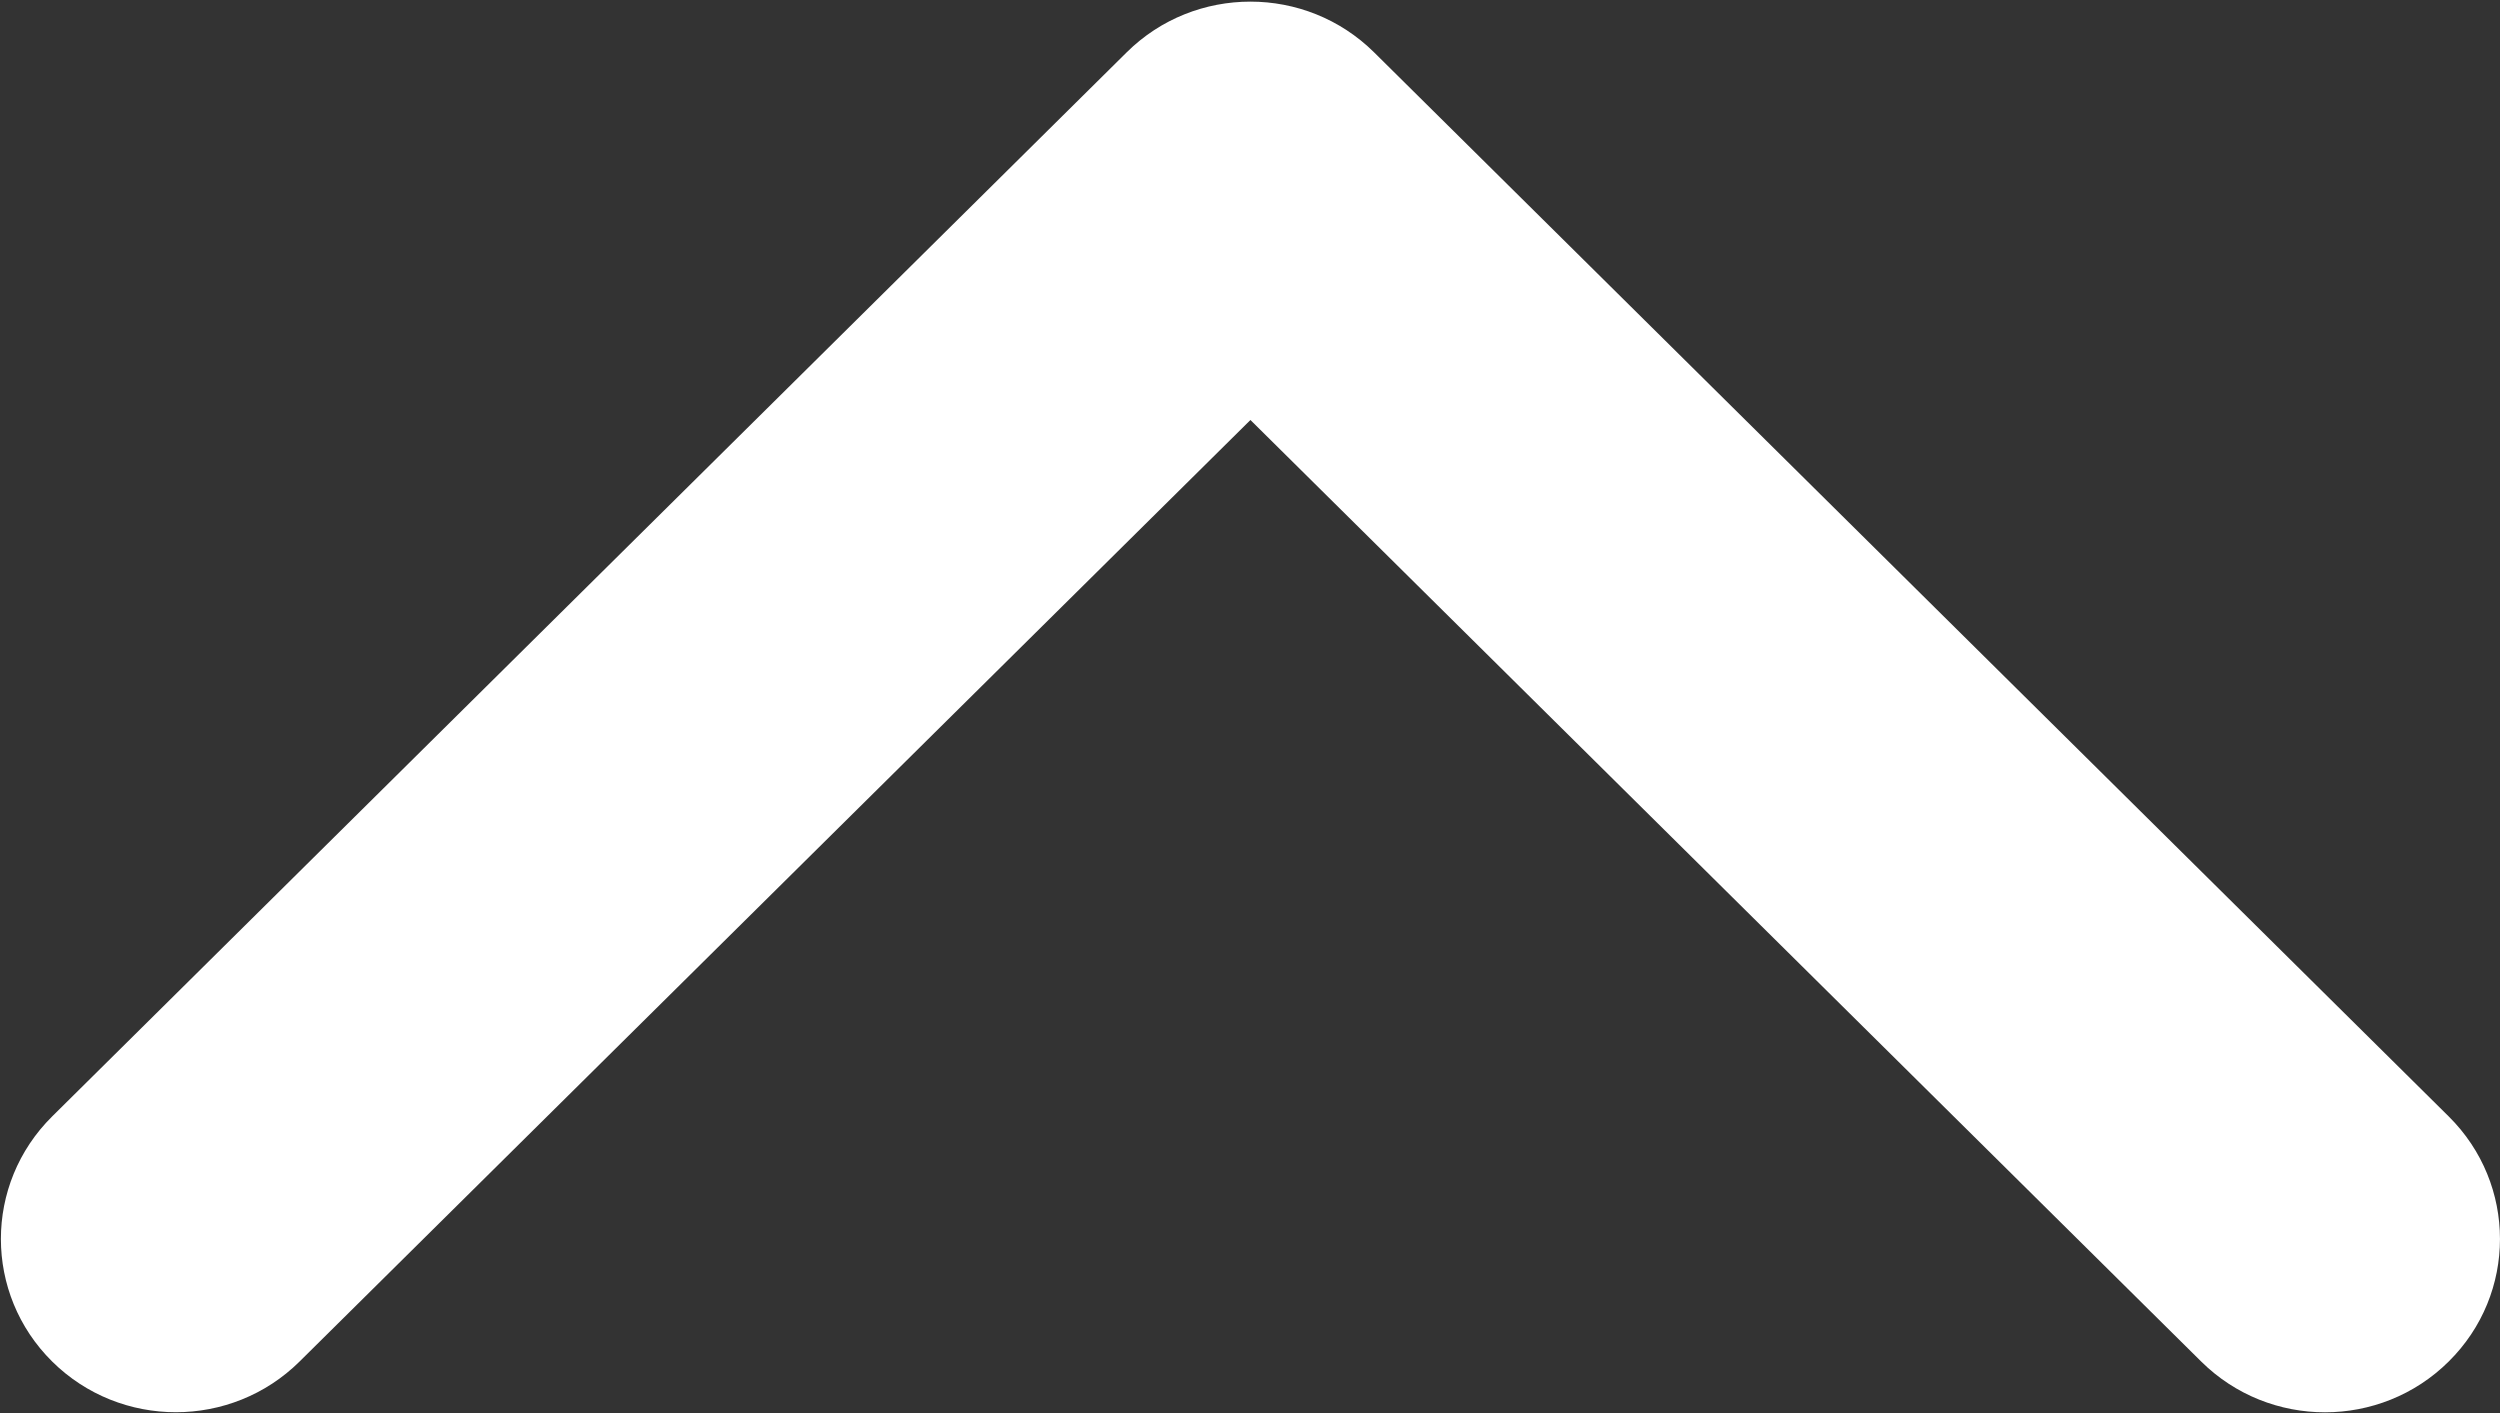
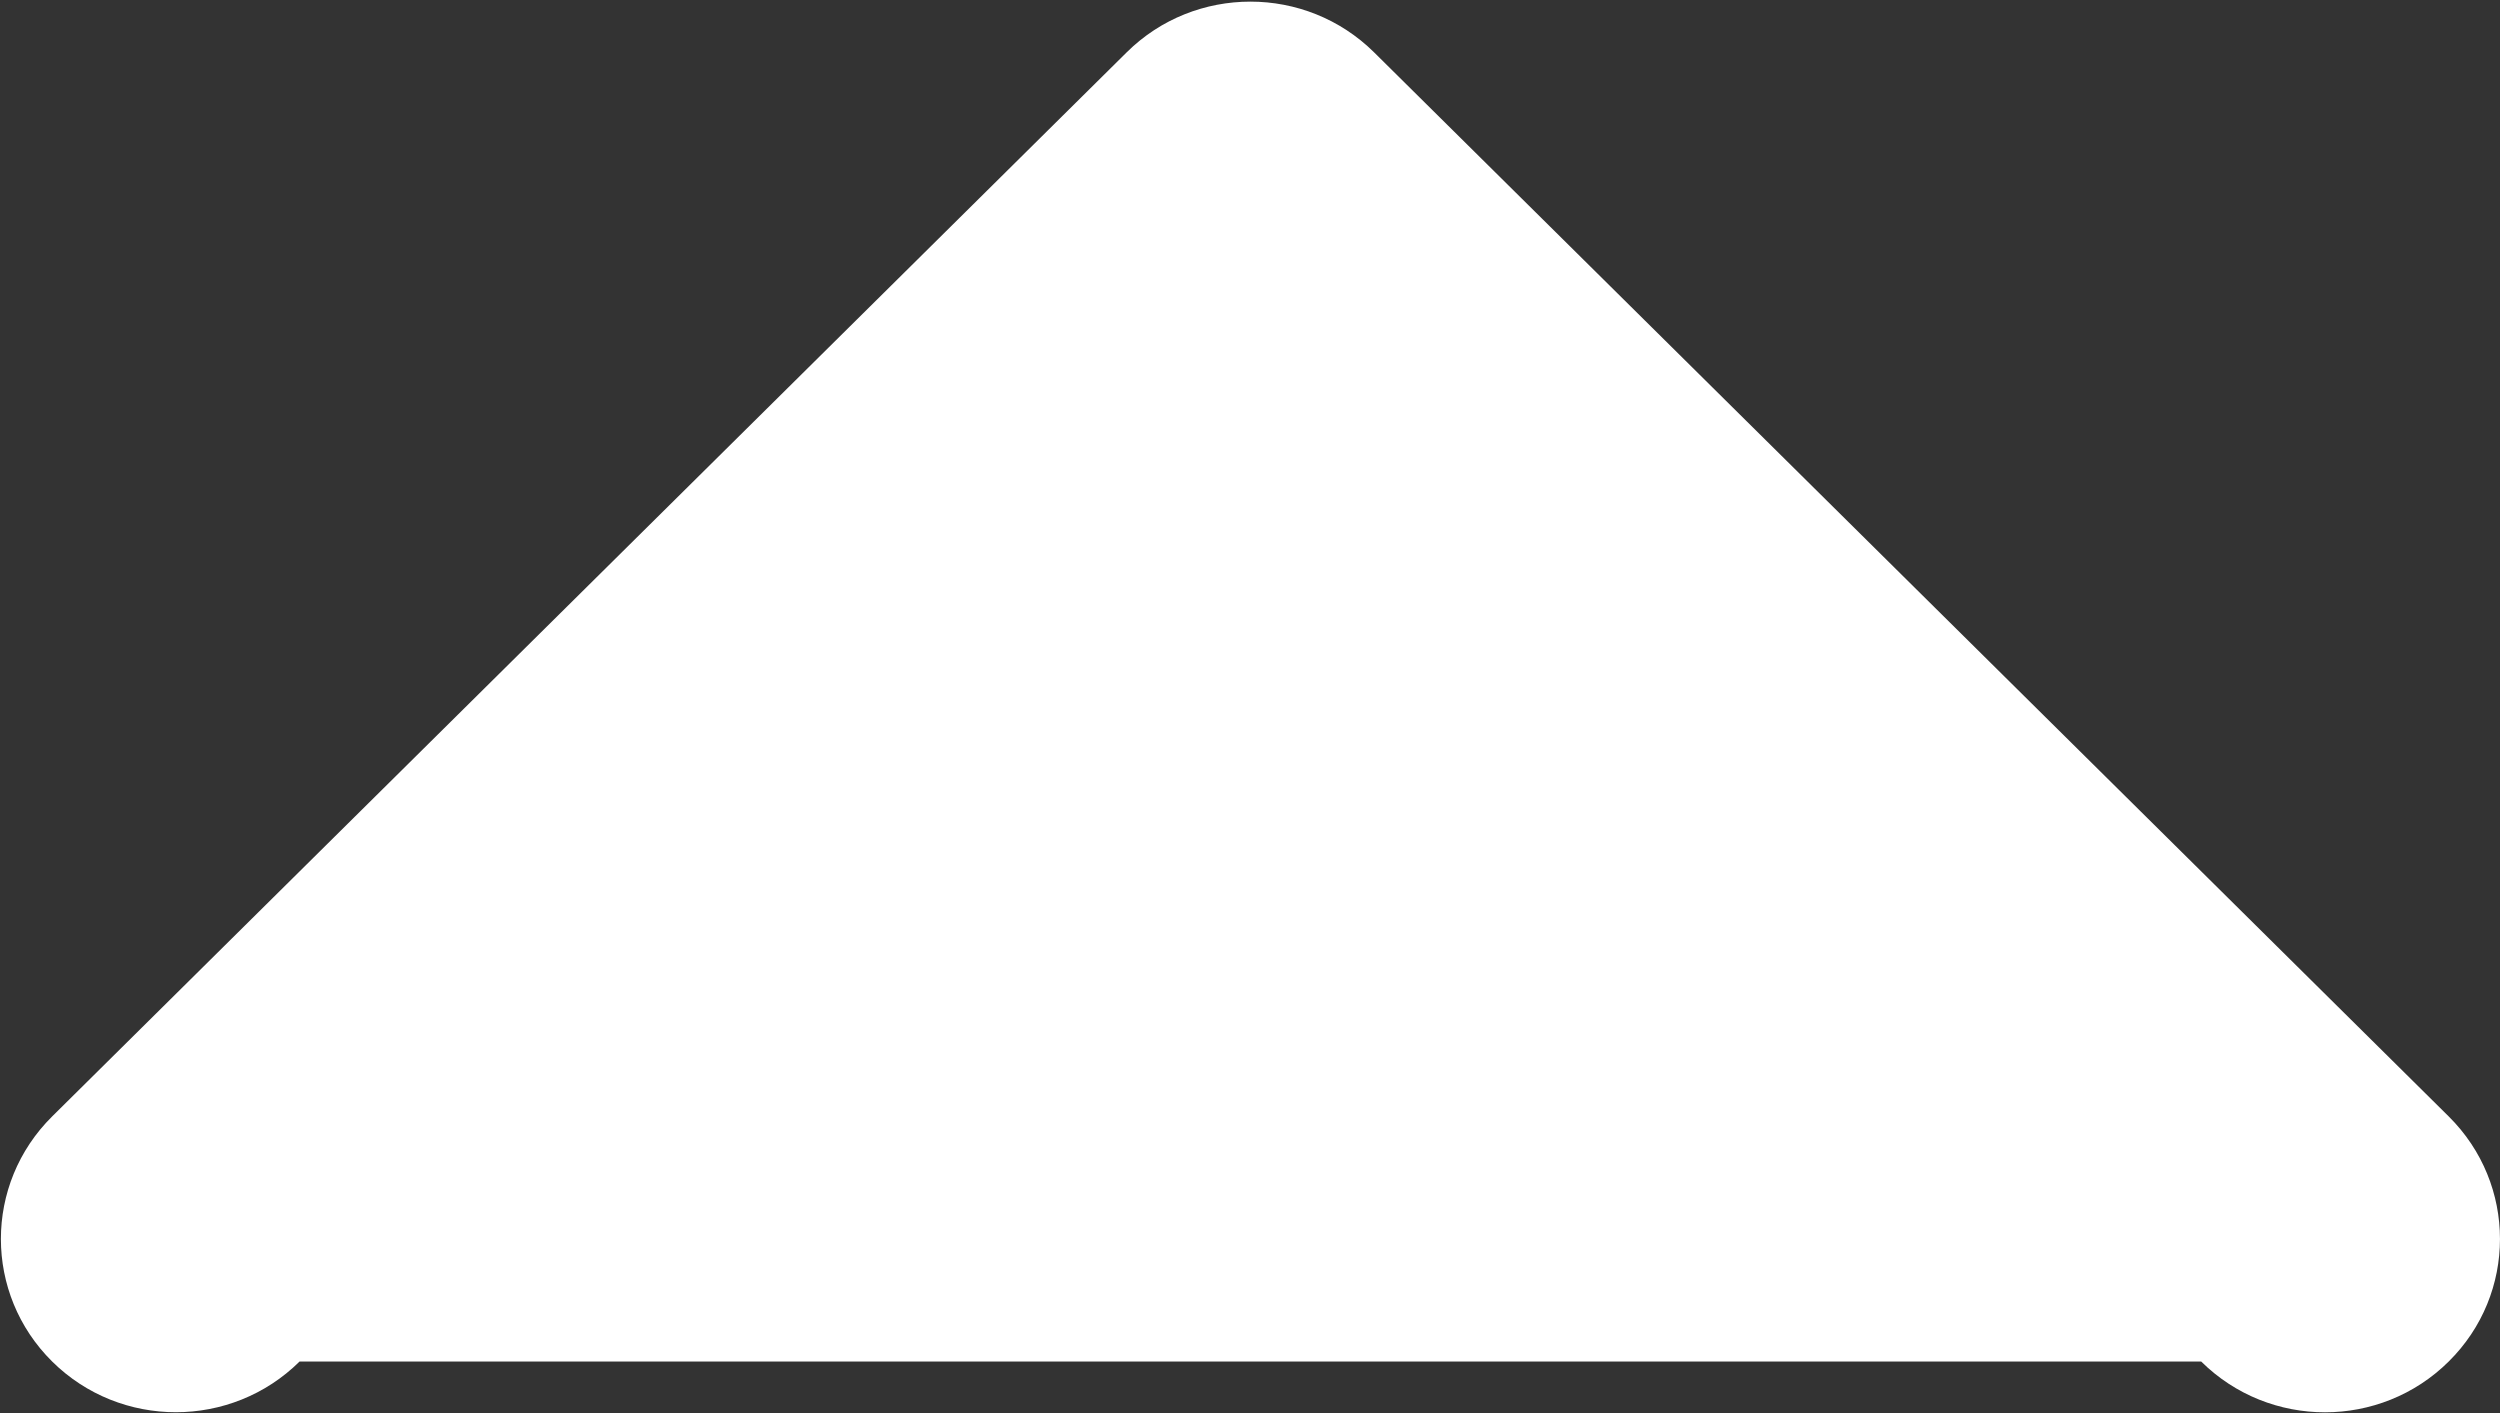
<svg xmlns="http://www.w3.org/2000/svg" width="23px" height="13px" viewBox="0 0 23 13" version="1.1">
  <rect x="0" y="0" width="23" height="13" fill="#333333" stroke="none" />
  <title>arrow-down-sign-to-navigate</title>
  <desc>Created with Sketch.</desc>
  <g id="Page-1" stroke="none" stroke-width="1" fill="none" fill-rule="evenodd">
    <g id="Artboard" transform="translate(-153, -237)" fill="#FFFFFF">
      <g id="arrow-down-sign-to-navigate" transform="translate(164.5, 243.5) rotate(-180) translate(-164.5, -243.5) translate(153, 237)">
-         <path d="M11.496,12.985 C11.084,12.985 10.672,12.829 10.358,12.518 L0.472,2.729 C-0.157,2.106 -0.157,1.096 0.472,0.474 C1.1,-0.149 2.12,-0.149 2.749,0.474 L11.496,9.136 L20.244,0.474 C20.872,-0.148 21.892,-0.148 22.52,0.474 C23.149,1.097 23.149,2.106 22.52,2.729 L12.634,12.519 C12.32,12.83 11.908,12.985 11.496,12.985 Z" id="Path" />
+         <path d="M11.496,12.985 C11.084,12.985 10.672,12.829 10.358,12.518 L0.472,2.729 C-0.157,2.106 -0.157,1.096 0.472,0.474 C1.1,-0.149 2.12,-0.149 2.749,0.474 L20.244,0.474 C20.872,-0.148 21.892,-0.148 22.52,0.474 C23.149,1.097 23.149,2.106 22.52,2.729 L12.634,12.519 C12.32,12.83 11.908,12.985 11.496,12.985 Z" id="Path" />
      </g>
    </g>
  </g>
</svg>